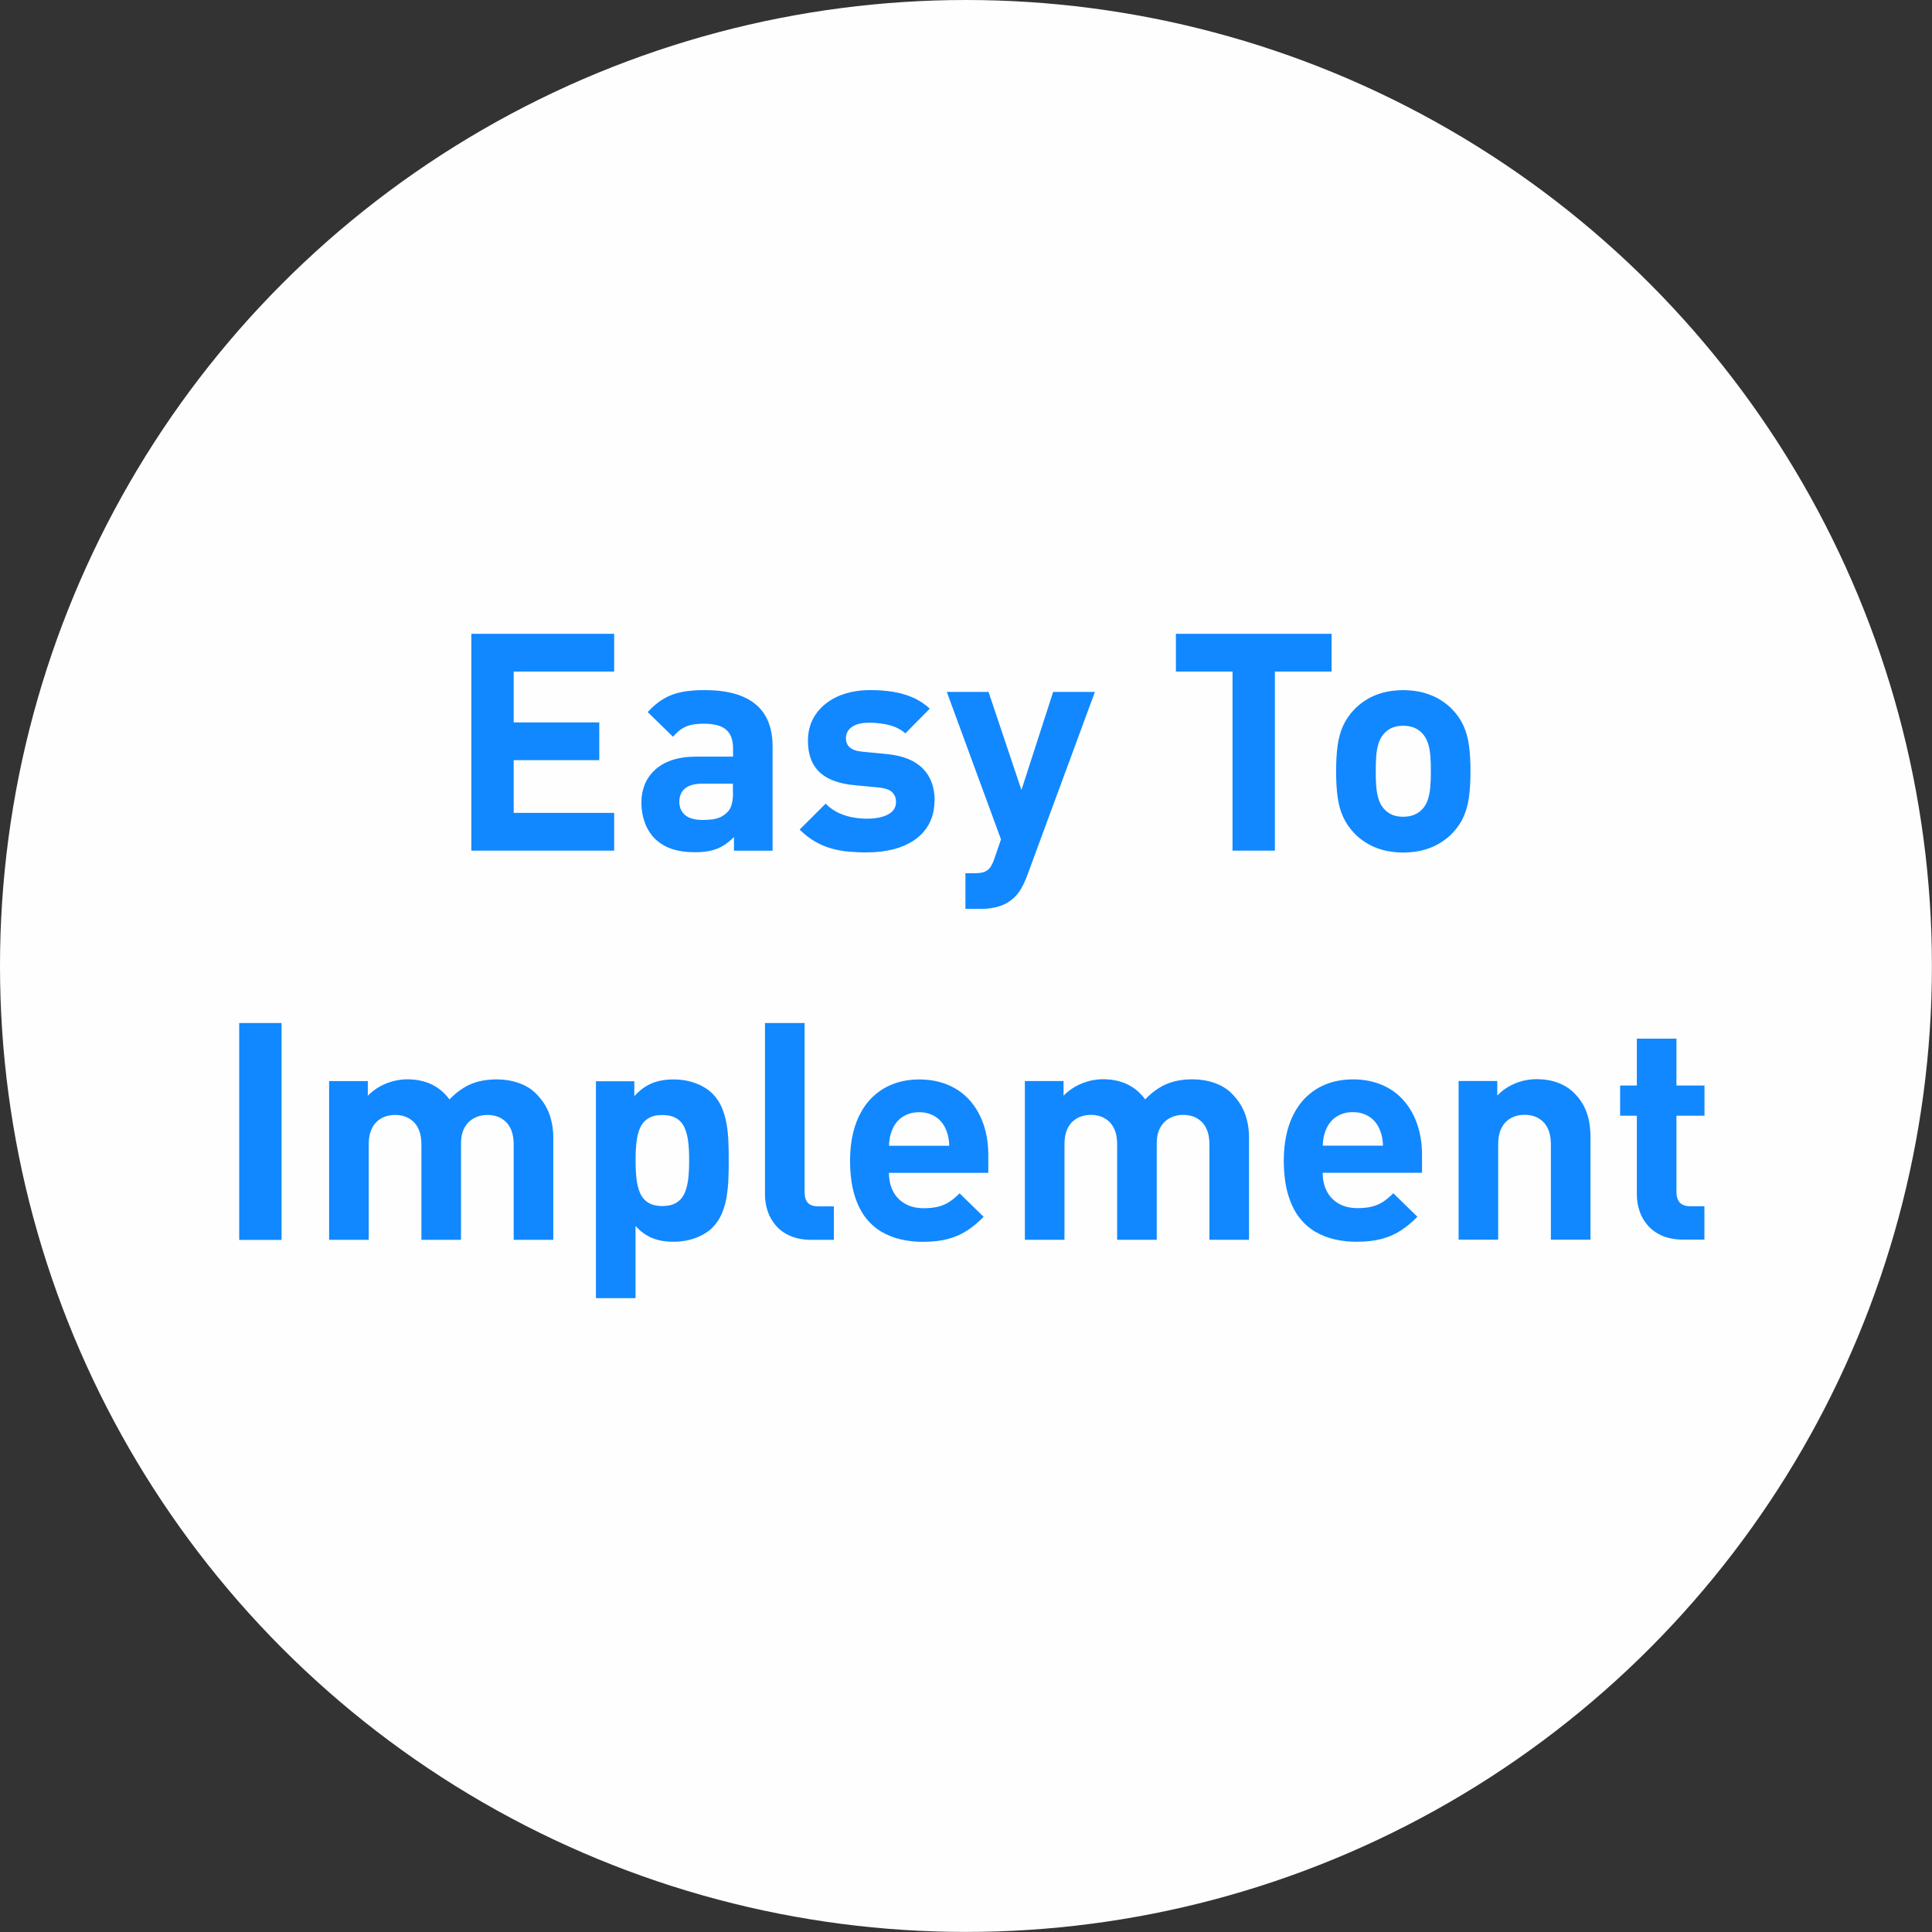
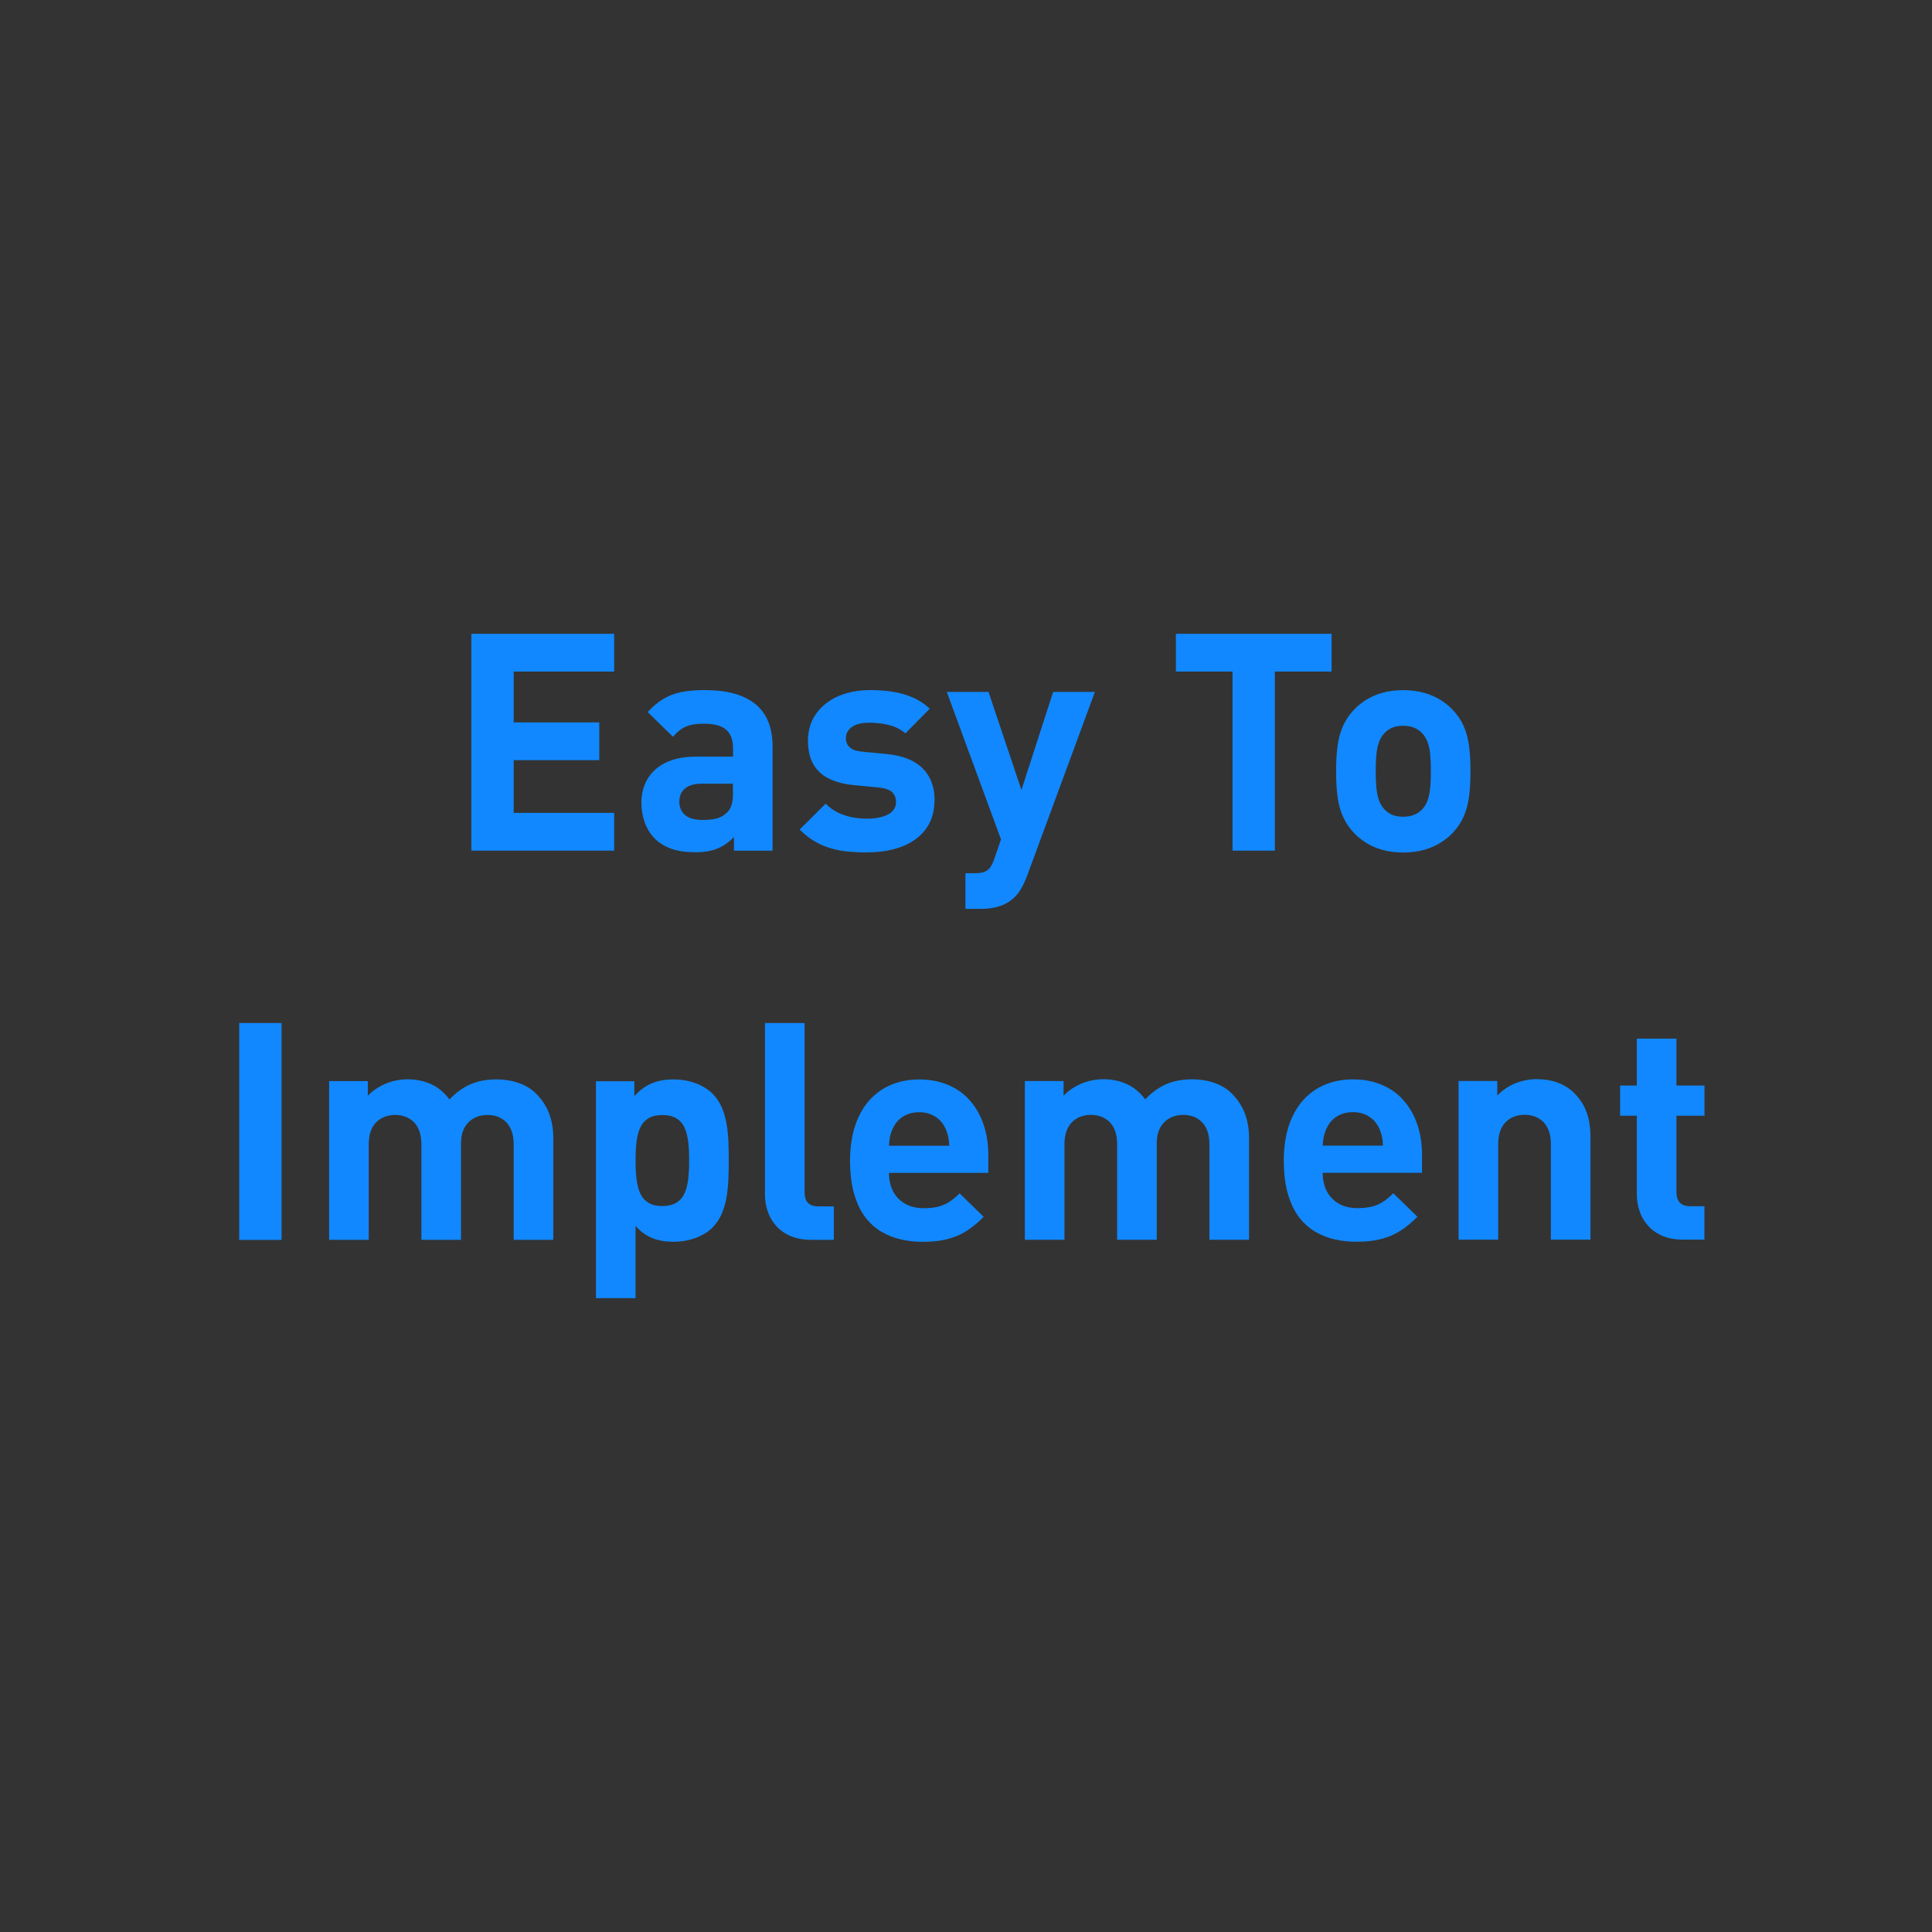
<svg xmlns="http://www.w3.org/2000/svg" xml:space="preserve" width="150px" height="150px" style="shape-rendering:geometricPrecision; text-rendering:geometricPrecision; image-rendering:optimizeQuality; fill-rule:evenodd; clip-rule:evenodd" viewBox="0 0 25.417 25.417">
  <rect x="0" y="0" width="25.417" height="25.417" fill="#333333" stroke="none" />
  <defs>
    <style type="text/css">
   
    .fil0 {fill:#FEFEFE}
    .fil1 {fill:#1188FF;fill-rule:nonzero}
   
  </style>
  </defs>
  <g id="Layer_x0020_1">
-     <circle class="fil0" cx="12.708" cy="12.708" r="12.708" />
    <path class="fil1" d="M8.08 11.191l0 -0.497 -1.322 0 0 -0.693 1.126 0 0 -0.497 -1.126 0 0 -0.669 1.322 0 0 -0.497 -1.879 0 0 2.853 1.879 0zm2.084 0l0 -1.375c-0.001,-0.244 -0.075,-0.429 -0.225,-0.552 -0.15,-0.123 -0.371,-0.185 -0.665,-0.185 -0.116,-0.001 -0.217,0.008 -0.305,0.025 -0.088,0.017 -0.168,0.047 -0.24,0.09 -0.071,0.042 -0.141,0.1 -0.208,0.174l0.333 0.325c0.035,-0.041 0.071,-0.075 0.108,-0.1 0.036,-0.025 0.077,-0.043 0.124,-0.055 0.047,-0.011 0.103,-0.017 0.169,-0.017 0.137,-0.001 0.236,0.025 0.298,0.079 0.061,0.053 0.092,0.136 0.091,0.25l0 0.104 -0.493 0c-0.121,0.001 -0.226,0.017 -0.316,0.048 -0.09,0.031 -0.164,0.074 -0.222,0.13 -0.059,0.055 -0.103,0.12 -0.132,0.192 -0.029,0.073 -0.043,0.152 -0.043,0.235 0,0.093 0.015,0.18 0.044,0.26 0.029,0.081 0.072,0.15 0.128,0.209 0.062,0.062 0.137,0.108 0.224,0.139 0.088,0.03 0.19,0.045 0.309,0.045 0.08,0 0.149,-0.007 0.209,-0.021 0.059,-0.014 0.114,-0.036 0.162,-0.065 0.048,-0.029 0.096,-0.067 0.142,-0.114l0 0.18 0.509 0zm-0.521 -0.769c0.001,0.064 -0.005,0.118 -0.017,0.161 -0.012,0.043 -0.031,0.077 -0.059,0.104 -0.03,0.029 -0.061,0.051 -0.094,0.065 -0.032,0.014 -0.067,0.024 -0.106,0.028 -0.038,0.005 -0.081,0.007 -0.129,0.007 -0.102,-0.001 -0.178,-0.023 -0.227,-0.066 -0.049,-0.043 -0.074,-0.102 -0.074,-0.174 0.001,-0.075 0.025,-0.133 0.075,-0.174 0.05,-0.041 0.122,-0.062 0.217,-0.063l0.413 0 0 0.112zm2.653 0.112c0,-0.178 -0.052,-0.319 -0.156,-0.424 -0.104,-0.105 -0.259,-0.168 -0.466,-0.189l-0.329 -0.032c-0.061,-0.006 -0.107,-0.018 -0.138,-0.037 -0.031,-0.019 -0.052,-0.041 -0.063,-0.067 -0.011,-0.025 -0.016,-0.051 -0.015,-0.077 0,-0.035 0.01,-0.068 0.031,-0.098 0.021,-0.03 0.053,-0.055 0.096,-0.073 0.044,-0.019 0.1,-0.028 0.17,-0.029 0.061,-0.001 0.12,0.004 0.179,0.012 0.059,0.009 0.115,0.023 0.167,0.043 0.052,0.021 0.098,0.049 0.139,0.085l0.321 -0.325c-0.067,-0.062 -0.142,-0.112 -0.224,-0.147 -0.082,-0.036 -0.171,-0.061 -0.267,-0.076 -0.096,-0.015 -0.198,-0.022 -0.307,-0.021 -0.107,0 -0.209,0.015 -0.305,0.043 -0.096,0.029 -0.182,0.071 -0.256,0.128 -0.075,0.056 -0.134,0.126 -0.178,0.208 -0.043,0.083 -0.065,0.178 -0.066,0.286 0.001,0.128 0.025,0.232 0.074,0.315 0.049,0.082 0.119,0.145 0.21,0.188 0.091,0.043 0.199,0.071 0.325,0.082l0.329 0.032c0.081,0.009 0.138,0.029 0.172,0.063 0.033,0.034 0.05,0.077 0.049,0.13 -0.001,0.039 -0.011,0.072 -0.032,0.1 -0.021,0.028 -0.049,0.05 -0.085,0.067 -0.035,0.017 -0.075,0.029 -0.118,0.037 -0.043,0.008 -0.088,0.012 -0.134,0.012 -0.054,0.001 -0.114,-0.003 -0.178,-0.013 -0.064,-0.009 -0.128,-0.028 -0.194,-0.056 -0.065,-0.028 -0.128,-0.071 -0.186,-0.128l-0.341 0.341c0.066,0.065 0.134,0.118 0.204,0.158 0.07,0.04 0.142,0.071 0.216,0.091 0.074,0.021 0.15,0.035 0.228,0.041 0.078,0.007 0.158,0.011 0.24,0.01 0.124,0 0.239,-0.014 0.347,-0.041 0.107,-0.028 0.2,-0.07 0.281,-0.126 0.081,-0.057 0.144,-0.128 0.189,-0.213 0.045,-0.085 0.068,-0.186 0.069,-0.301zm2.108 -1.431l-0.549 0 -0.417 1.29 -0.433 -1.29 -0.549 0 0.713 1.94 -0.088 0.256c-0.017,0.05 -0.036,0.089 -0.057,0.117 -0.022,0.027 -0.049,0.046 -0.081,0.057 -0.032,0.01 -0.073,0.015 -0.122,0.015l-0.12 0 0 0.469 0.204 0c0.087,0.001 0.168,-0.011 0.244,-0.035 0.076,-0.024 0.144,-0.065 0.205,-0.125 0.032,-0.032 0.06,-0.07 0.085,-0.115 0.025,-0.044 0.049,-0.096 0.071,-0.154l0.894 -2.424zm3.114 -0.268l0 -0.497 -2.048 0 0 0.497 0.745 0 0 2.356 0.557 0 0 -2.356 0.745 0zm1.827 1.31c0.001,-0.125 -0.006,-0.236 -0.019,-0.334 -0.013,-0.098 -0.037,-0.185 -0.072,-0.262 -0.034,-0.077 -0.083,-0.148 -0.145,-0.213 -0.043,-0.046 -0.095,-0.088 -0.157,-0.127 -0.061,-0.039 -0.134,-0.07 -0.215,-0.094 -0.082,-0.023 -0.174,-0.035 -0.277,-0.036 -0.103,0.001 -0.195,0.013 -0.276,0.036 -0.082,0.023 -0.152,0.055 -0.214,0.094 -0.061,0.039 -0.113,0.081 -0.156,0.127 -0.062,0.065 -0.11,0.136 -0.145,0.213 -0.035,0.077 -0.059,0.165 -0.072,0.262 -0.013,0.098 -0.02,0.209 -0.019,0.334 -0.001,0.126 0.006,0.238 0.019,0.337 0.013,0.098 0.037,0.186 0.072,0.263 0.035,0.077 0.083,0.149 0.145,0.214 0.043,0.046 0.095,0.088 0.156,0.127 0.061,0.039 0.132,0.07 0.214,0.094 0.081,0.023 0.173,0.035 0.276,0.036 0.103,-0.001 0.195,-0.013 0.277,-0.036 0.081,-0.023 0.154,-0.055 0.215,-0.094 0.062,-0.039 0.114,-0.081 0.157,-0.127 0.062,-0.065 0.111,-0.136 0.145,-0.214 0.035,-0.077 0.059,-0.165 0.072,-0.263 0.013,-0.098 0.02,-0.21 0.019,-0.337zm-0.521 0c0.001,0.072 -0.002,0.14 -0.007,0.204 -0.005,0.063 -0.016,0.121 -0.033,0.172 -0.017,0.052 -0.044,0.096 -0.08,0.132 -0.03,0.03 -0.065,0.053 -0.106,0.069 -0.041,0.015 -0.087,0.023 -0.139,0.023 -0.052,0 -0.098,-0.008 -0.137,-0.023 -0.039,-0.016 -0.073,-0.039 -0.104,-0.069 -0.035,-0.036 -0.062,-0.08 -0.079,-0.132 -0.017,-0.051 -0.028,-0.109 -0.033,-0.172 -0.005,-0.064 -0.008,-0.132 -0.007,-0.204 -0.001,-0.072 0.002,-0.14 0.007,-0.203 0.005,-0.063 0.016,-0.12 0.033,-0.171 0.017,-0.051 0.044,-0.095 0.079,-0.131 0.03,-0.03 0.064,-0.053 0.104,-0.069 0.039,-0.015 0.085,-0.023 0.137,-0.023 0.052,0 0.098,0.008 0.139,0.023 0.04,0.015 0.075,0.039 0.106,0.069 0.035,0.036 0.062,0.08 0.08,0.131 0.017,0.051 0.029,0.108 0.033,0.171 0.005,0.063 0.008,0.131 0.007,0.203zm-15.12 6.167l0 -2.853 -0.557 0 0 2.853 0.557 0zm3.575 0l0 -1.334c0.001,-0.114 -0.016,-0.22 -0.051,-0.319 -0.035,-0.098 -0.094,-0.19 -0.178,-0.274 -0.059,-0.059 -0.133,-0.104 -0.222,-0.136 -0.089,-0.032 -0.186,-0.048 -0.291,-0.049 -0.086,0 -0.166,0.009 -0.238,0.027 -0.073,0.019 -0.141,0.047 -0.204,0.087 -0.063,0.039 -0.124,0.089 -0.182,0.15 -0.066,-0.09 -0.146,-0.156 -0.239,-0.2 -0.093,-0.043 -0.198,-0.065 -0.314,-0.065 -0.064,0 -0.128,0.009 -0.19,0.025 -0.062,0.017 -0.122,0.041 -0.178,0.073 -0.056,0.032 -0.107,0.071 -0.153,0.118l0 -0.192 -0.509 0 0 2.088 0.521 0 0 -1.262c0.001,-0.071 0.011,-0.131 0.031,-0.18 0.02,-0.049 0.047,-0.088 0.081,-0.118 0.033,-0.029 0.071,-0.051 0.112,-0.064 0.041,-0.013 0.082,-0.019 0.124,-0.019 0.041,0 0.083,0.006 0.123,0.019 0.041,0.013 0.077,0.035 0.111,0.064 0.033,0.029 0.06,0.069 0.08,0.118 0.02,0.049 0.03,0.109 0.031,0.18l0 1.262 0.521 0 0 -1.274c0.001,-0.068 0.011,-0.126 0.032,-0.173 0.021,-0.047 0.048,-0.085 0.082,-0.114 0.034,-0.029 0.071,-0.05 0.112,-0.063 0.041,-0.013 0.082,-0.019 0.122,-0.019 0.041,0 0.083,0.006 0.124,0.019 0.04,0.013 0.077,0.035 0.11,0.064 0.033,0.029 0.06,0.069 0.08,0.118 0.02,0.049 0.03,0.109 0.031,0.18l0 1.262 0.521 0zm2.308 -1.046c0.001,-0.079 -0.001,-0.158 -0.004,-0.24 -0.003,-0.081 -0.011,-0.16 -0.024,-0.238 -0.013,-0.077 -0.034,-0.15 -0.063,-0.218 -0.029,-0.068 -0.069,-0.128 -0.121,-0.181 -0.039,-0.039 -0.085,-0.072 -0.138,-0.1 -0.053,-0.029 -0.111,-0.05 -0.174,-0.065 -0.063,-0.015 -0.128,-0.023 -0.197,-0.023 -0.109,-0.001 -0.206,0.016 -0.289,0.05 -0.083,0.034 -0.161,0.091 -0.232,0.17l0 -0.196 -0.505 0 0 2.853 0.521 0 0 -0.95c0.067,0.075 0.142,0.129 0.224,0.161 0.082,0.033 0.176,0.048 0.281,0.047 0.069,0 0.134,-0.008 0.197,-0.023 0.063,-0.015 0.121,-0.037 0.174,-0.065 0.053,-0.028 0.1,-0.061 0.138,-0.1 0.051,-0.053 0.092,-0.113 0.121,-0.182 0.029,-0.069 0.051,-0.142 0.063,-0.22 0.013,-0.079 0.021,-0.158 0.024,-0.24 0.003,-0.082 0.005,-0.162 0.004,-0.24zm-0.521 0c0.001,0.085 -0.003,0.165 -0.011,0.238 -0.008,0.073 -0.024,0.136 -0.047,0.19 -0.024,0.055 -0.059,0.097 -0.107,0.127 -0.047,0.03 -0.11,0.045 -0.187,0.046 -0.077,-0.001 -0.14,-0.016 -0.187,-0.046 -0.047,-0.03 -0.083,-0.072 -0.107,-0.127 -0.023,-0.054 -0.039,-0.118 -0.047,-0.19 -0.008,-0.073 -0.012,-0.152 -0.011,-0.238 -0.001,-0.085 0.003,-0.165 0.011,-0.237 0.008,-0.072 0.024,-0.136 0.047,-0.189 0.024,-0.054 0.06,-0.096 0.107,-0.126 0.047,-0.03 0.11,-0.045 0.187,-0.045 0.077,0.001 0.14,0.015 0.187,0.045 0.047,0.029 0.083,0.071 0.107,0.126 0.023,0.053 0.039,0.117 0.047,0.189 0.008,0.072 0.012,0.152 0.011,0.237zm1.904 1.046l0 -0.441 -0.2 0c-0.065,0 -0.113,-0.016 -0.142,-0.047 -0.029,-0.032 -0.043,-0.079 -0.043,-0.141l0 -2.224 -0.521 0 0 2.256c0,0.075 0.011,0.148 0.035,0.218 0.023,0.071 0.06,0.134 0.109,0.191 0.049,0.057 0.112,0.102 0.19,0.136 0.077,0.033 0.169,0.051 0.276,0.051l0.297 0zm2.032 -0.882l0 -0.232c0,-0.144 -0.02,-0.277 -0.06,-0.397 -0.041,-0.122 -0.099,-0.227 -0.177,-0.317 -0.077,-0.09 -0.172,-0.159 -0.285,-0.208 -0.113,-0.049 -0.242,-0.075 -0.387,-0.075 -0.136,0 -0.259,0.024 -0.371,0.071 -0.111,0.047 -0.206,0.116 -0.287,0.206 -0.08,0.091 -0.142,0.202 -0.186,0.335 -0.043,0.132 -0.065,0.284 -0.066,0.454 0.001,0.168 0.018,0.314 0.053,0.436 0.035,0.122 0.083,0.224 0.144,0.306 0.062,0.082 0.134,0.147 0.215,0.195 0.082,0.048 0.17,0.082 0.263,0.103 0.094,0.021 0.19,0.031 0.29,0.03 0.124,0 0.233,-0.013 0.326,-0.038 0.093,-0.025 0.176,-0.062 0.251,-0.111 0.075,-0.049 0.147,-0.109 0.216,-0.18l-0.317 -0.309c-0.043,0.044 -0.087,0.081 -0.131,0.11 -0.043,0.029 -0.093,0.051 -0.147,0.065 -0.055,0.014 -0.12,0.021 -0.195,0.021 -0.098,-0.001 -0.18,-0.021 -0.248,-0.061 -0.068,-0.04 -0.12,-0.095 -0.155,-0.164 -0.035,-0.069 -0.053,-0.15 -0.053,-0.24l1.306 0zm-0.513 -0.357l-0.793 0c0.001,-0.03 0.003,-0.058 0.007,-0.082 0.003,-0.025 0.008,-0.048 0.015,-0.071 0.007,-0.023 0.015,-0.047 0.026,-0.071 0.019,-0.042 0.044,-0.079 0.076,-0.112 0.032,-0.032 0.071,-0.058 0.116,-0.076 0.045,-0.019 0.098,-0.029 0.156,-0.029 0.059,0 0.111,0.01 0.156,0.029 0.045,0.018 0.084,0.044 0.116,0.076 0.032,0.033 0.057,0.069 0.076,0.112 0.011,0.025 0.019,0.049 0.026,0.071 0.007,0.023 0.011,0.046 0.015,0.071 0.004,0.024 0.006,0.052 0.007,0.082zm3.943 1.238l0 -1.334c0.001,-0.114 -0.016,-0.22 -0.051,-0.319 -0.035,-0.098 -0.094,-0.19 -0.178,-0.274 -0.059,-0.059 -0.133,-0.104 -0.222,-0.136 -0.089,-0.032 -0.186,-0.048 -0.291,-0.049 -0.086,0 -0.166,0.009 -0.238,0.027 -0.073,0.019 -0.141,0.047 -0.204,0.087 -0.063,0.039 -0.124,0.089 -0.182,0.15 -0.066,-0.09 -0.146,-0.156 -0.239,-0.2 -0.093,-0.043 -0.198,-0.065 -0.314,-0.065 -0.064,0 -0.128,0.009 -0.19,0.025 -0.062,0.017 -0.122,0.041 -0.178,0.073 -0.056,0.032 -0.107,0.071 -0.153,0.118l0 -0.192 -0.509 0 0 2.088 0.521 0 0 -1.262c0.001,-0.071 0.011,-0.131 0.031,-0.18 0.02,-0.049 0.047,-0.088 0.081,-0.118 0.033,-0.029 0.071,-0.051 0.112,-0.064 0.041,-0.013 0.082,-0.019 0.124,-0.019 0.041,0 0.083,0.006 0.123,0.019 0.041,0.013 0.077,0.035 0.111,0.064 0.033,0.029 0.06,0.069 0.08,0.118 0.02,0.049 0.03,0.109 0.031,0.18l0 1.262 0.521 0 0 -1.274c0.001,-0.068 0.011,-0.126 0.032,-0.173 0.021,-0.047 0.048,-0.085 0.082,-0.114 0.034,-0.029 0.071,-0.05 0.112,-0.063 0.041,-0.013 0.082,-0.019 0.122,-0.019 0.041,0 0.083,0.006 0.124,0.019 0.04,0.013 0.077,0.035 0.11,0.064 0.033,0.029 0.06,0.069 0.08,0.118 0.02,0.049 0.03,0.109 0.031,0.18l0 1.262 0.521 0zm2.276 -0.882l0 -0.232c0,-0.144 -0.02,-0.277 -0.06,-0.397 -0.041,-0.122 -0.099,-0.227 -0.177,-0.317 -0.077,-0.09 -0.172,-0.159 -0.285,-0.208 -0.113,-0.049 -0.242,-0.075 -0.387,-0.075 -0.136,0 -0.259,0.024 -0.371,0.071 -0.111,0.047 -0.206,0.116 -0.287,0.206 -0.08,0.091 -0.142,0.202 -0.186,0.335 -0.043,0.132 -0.065,0.284 -0.066,0.454 0.001,0.168 0.018,0.314 0.053,0.436 0.035,0.122 0.083,0.224 0.144,0.306 0.062,0.082 0.134,0.147 0.215,0.195 0.082,0.048 0.17,0.082 0.263,0.103 0.094,0.021 0.19,0.031 0.29,0.03 0.124,0 0.233,-0.013 0.326,-0.038 0.093,-0.025 0.176,-0.062 0.251,-0.111 0.075,-0.049 0.147,-0.109 0.216,-0.18l-0.317 -0.309c-0.043,0.044 -0.087,0.081 -0.131,0.11 -0.043,0.029 -0.093,0.051 -0.147,0.065 -0.055,0.014 -0.12,0.021 -0.195,0.021 -0.098,-0.001 -0.18,-0.021 -0.248,-0.061 -0.068,-0.04 -0.12,-0.095 -0.155,-0.164 -0.035,-0.069 -0.053,-0.15 -0.053,-0.24l1.306 0zm-0.513 -0.357l-0.793 0c0.001,-0.03 0.003,-0.058 0.007,-0.082 0.003,-0.025 0.008,-0.048 0.015,-0.071 0.007,-0.023 0.015,-0.047 0.026,-0.071 0.019,-0.042 0.044,-0.079 0.076,-0.112 0.032,-0.032 0.071,-0.058 0.116,-0.076 0.045,-0.019 0.098,-0.029 0.156,-0.029 0.059,0 0.111,0.01 0.156,0.029 0.045,0.018 0.084,0.044 0.116,0.076 0.032,0.033 0.057,0.069 0.076,0.112 0.011,0.025 0.019,0.049 0.026,0.071 0.007,0.023 0.011,0.046 0.015,0.071 0.004,0.024 0.006,0.052 0.007,0.082zm2.729 1.238l0 -1.334c0.001,-0.076 -0.005,-0.149 -0.017,-0.218 -0.013,-0.069 -0.034,-0.135 -0.065,-0.198 -0.031,-0.062 -0.074,-0.122 -0.13,-0.178 -0.058,-0.059 -0.129,-0.104 -0.212,-0.136 -0.083,-0.032 -0.177,-0.048 -0.281,-0.049 -0.064,0 -0.128,0.008 -0.19,0.024 -0.062,0.016 -0.122,0.04 -0.178,0.072 -0.056,0.032 -0.107,0.072 -0.153,0.12l0 -0.192 -0.509 0 0 2.088 0.521 0 0 -1.262c0.001,-0.071 0.011,-0.131 0.031,-0.18 0.02,-0.049 0.047,-0.088 0.081,-0.118 0.033,-0.029 0.071,-0.051 0.112,-0.064 0.041,-0.013 0.082,-0.019 0.124,-0.019 0.041,0 0.083,0.006 0.123,0.019 0.041,0.013 0.077,0.035 0.111,0.064 0.033,0.029 0.06,0.069 0.08,0.118 0.02,0.049 0.03,0.109 0.031,0.18l0 1.262 0.521 0zm1.499 0l0 -0.441 -0.188 0c-0.062,0 -0.107,-0.017 -0.137,-0.049 -0.029,-0.033 -0.043,-0.079 -0.043,-0.14l0 -1.002 0.369 0 0 -0.397 -0.369 0 0 -0.617 -0.521 0 0 0.617 -0.22 0 0 0.397 0.22 0 0 1.034c0,0.075 0.011,0.148 0.035,0.218 0.023,0.071 0.059,0.134 0.109,0.191 0.049,0.057 0.112,0.102 0.188,0.136 0.077,0.033 0.168,0.051 0.274,0.051l0.285 0z" />
  </g>
</svg>